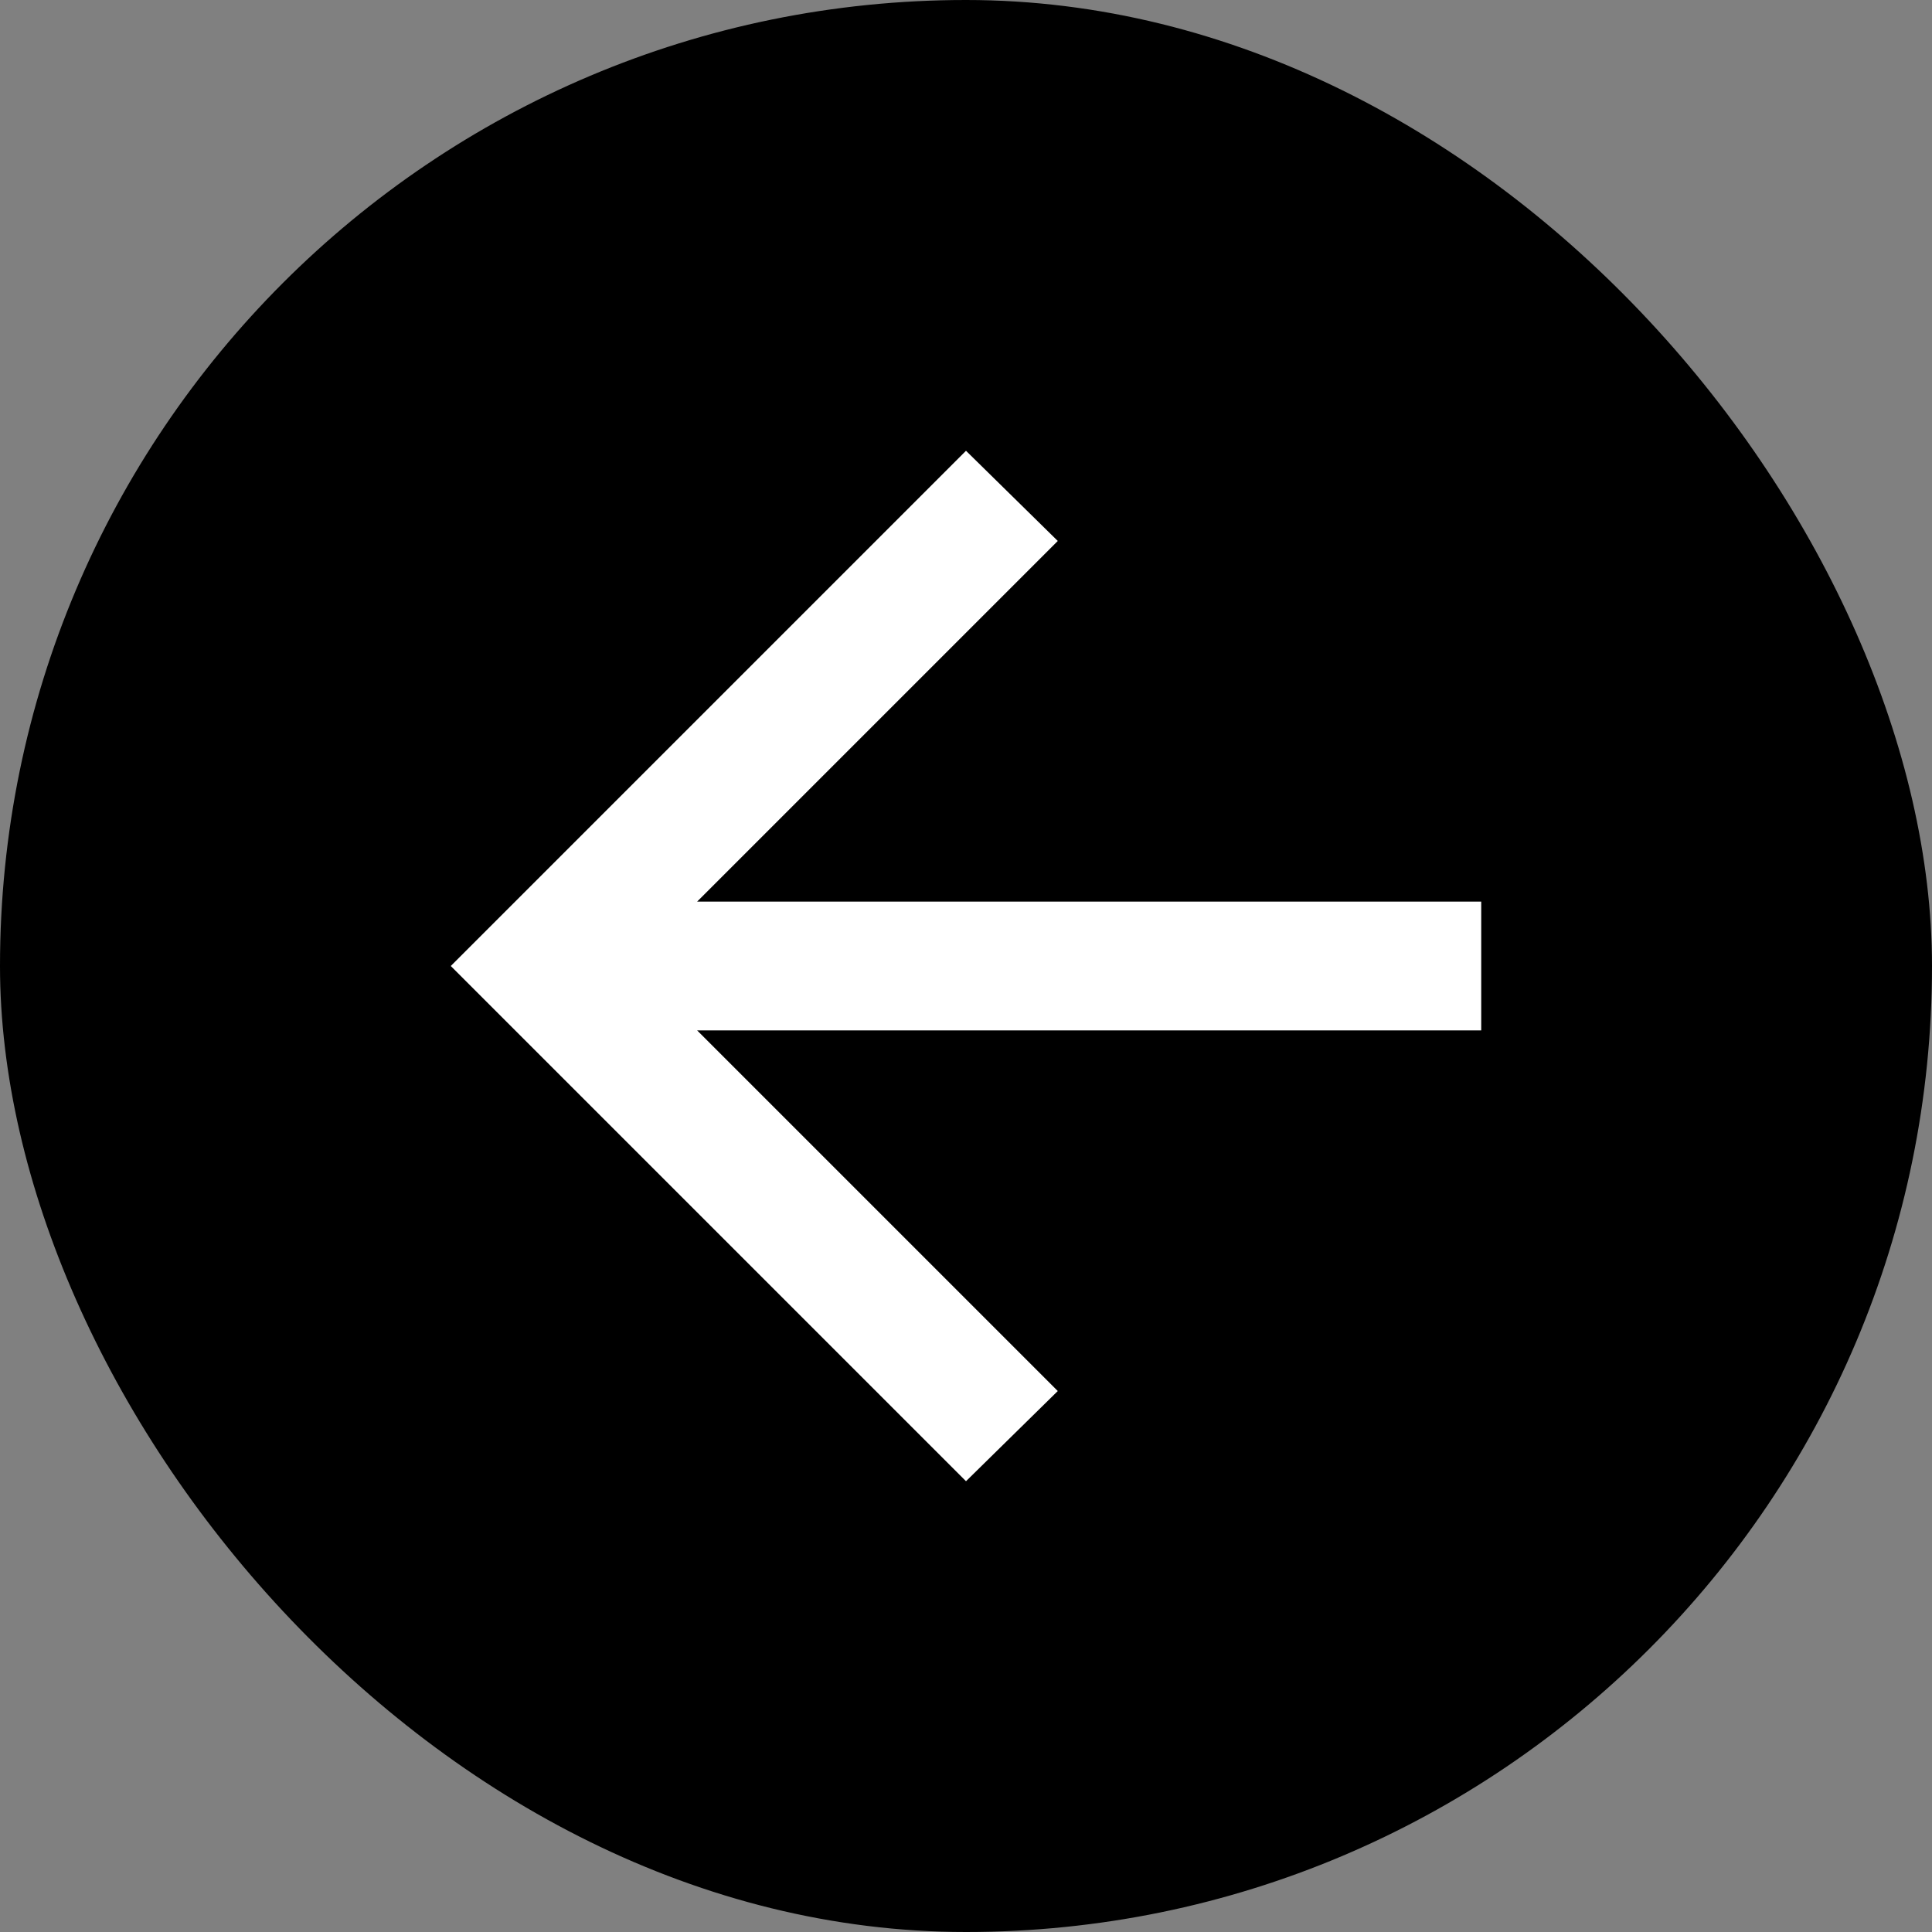
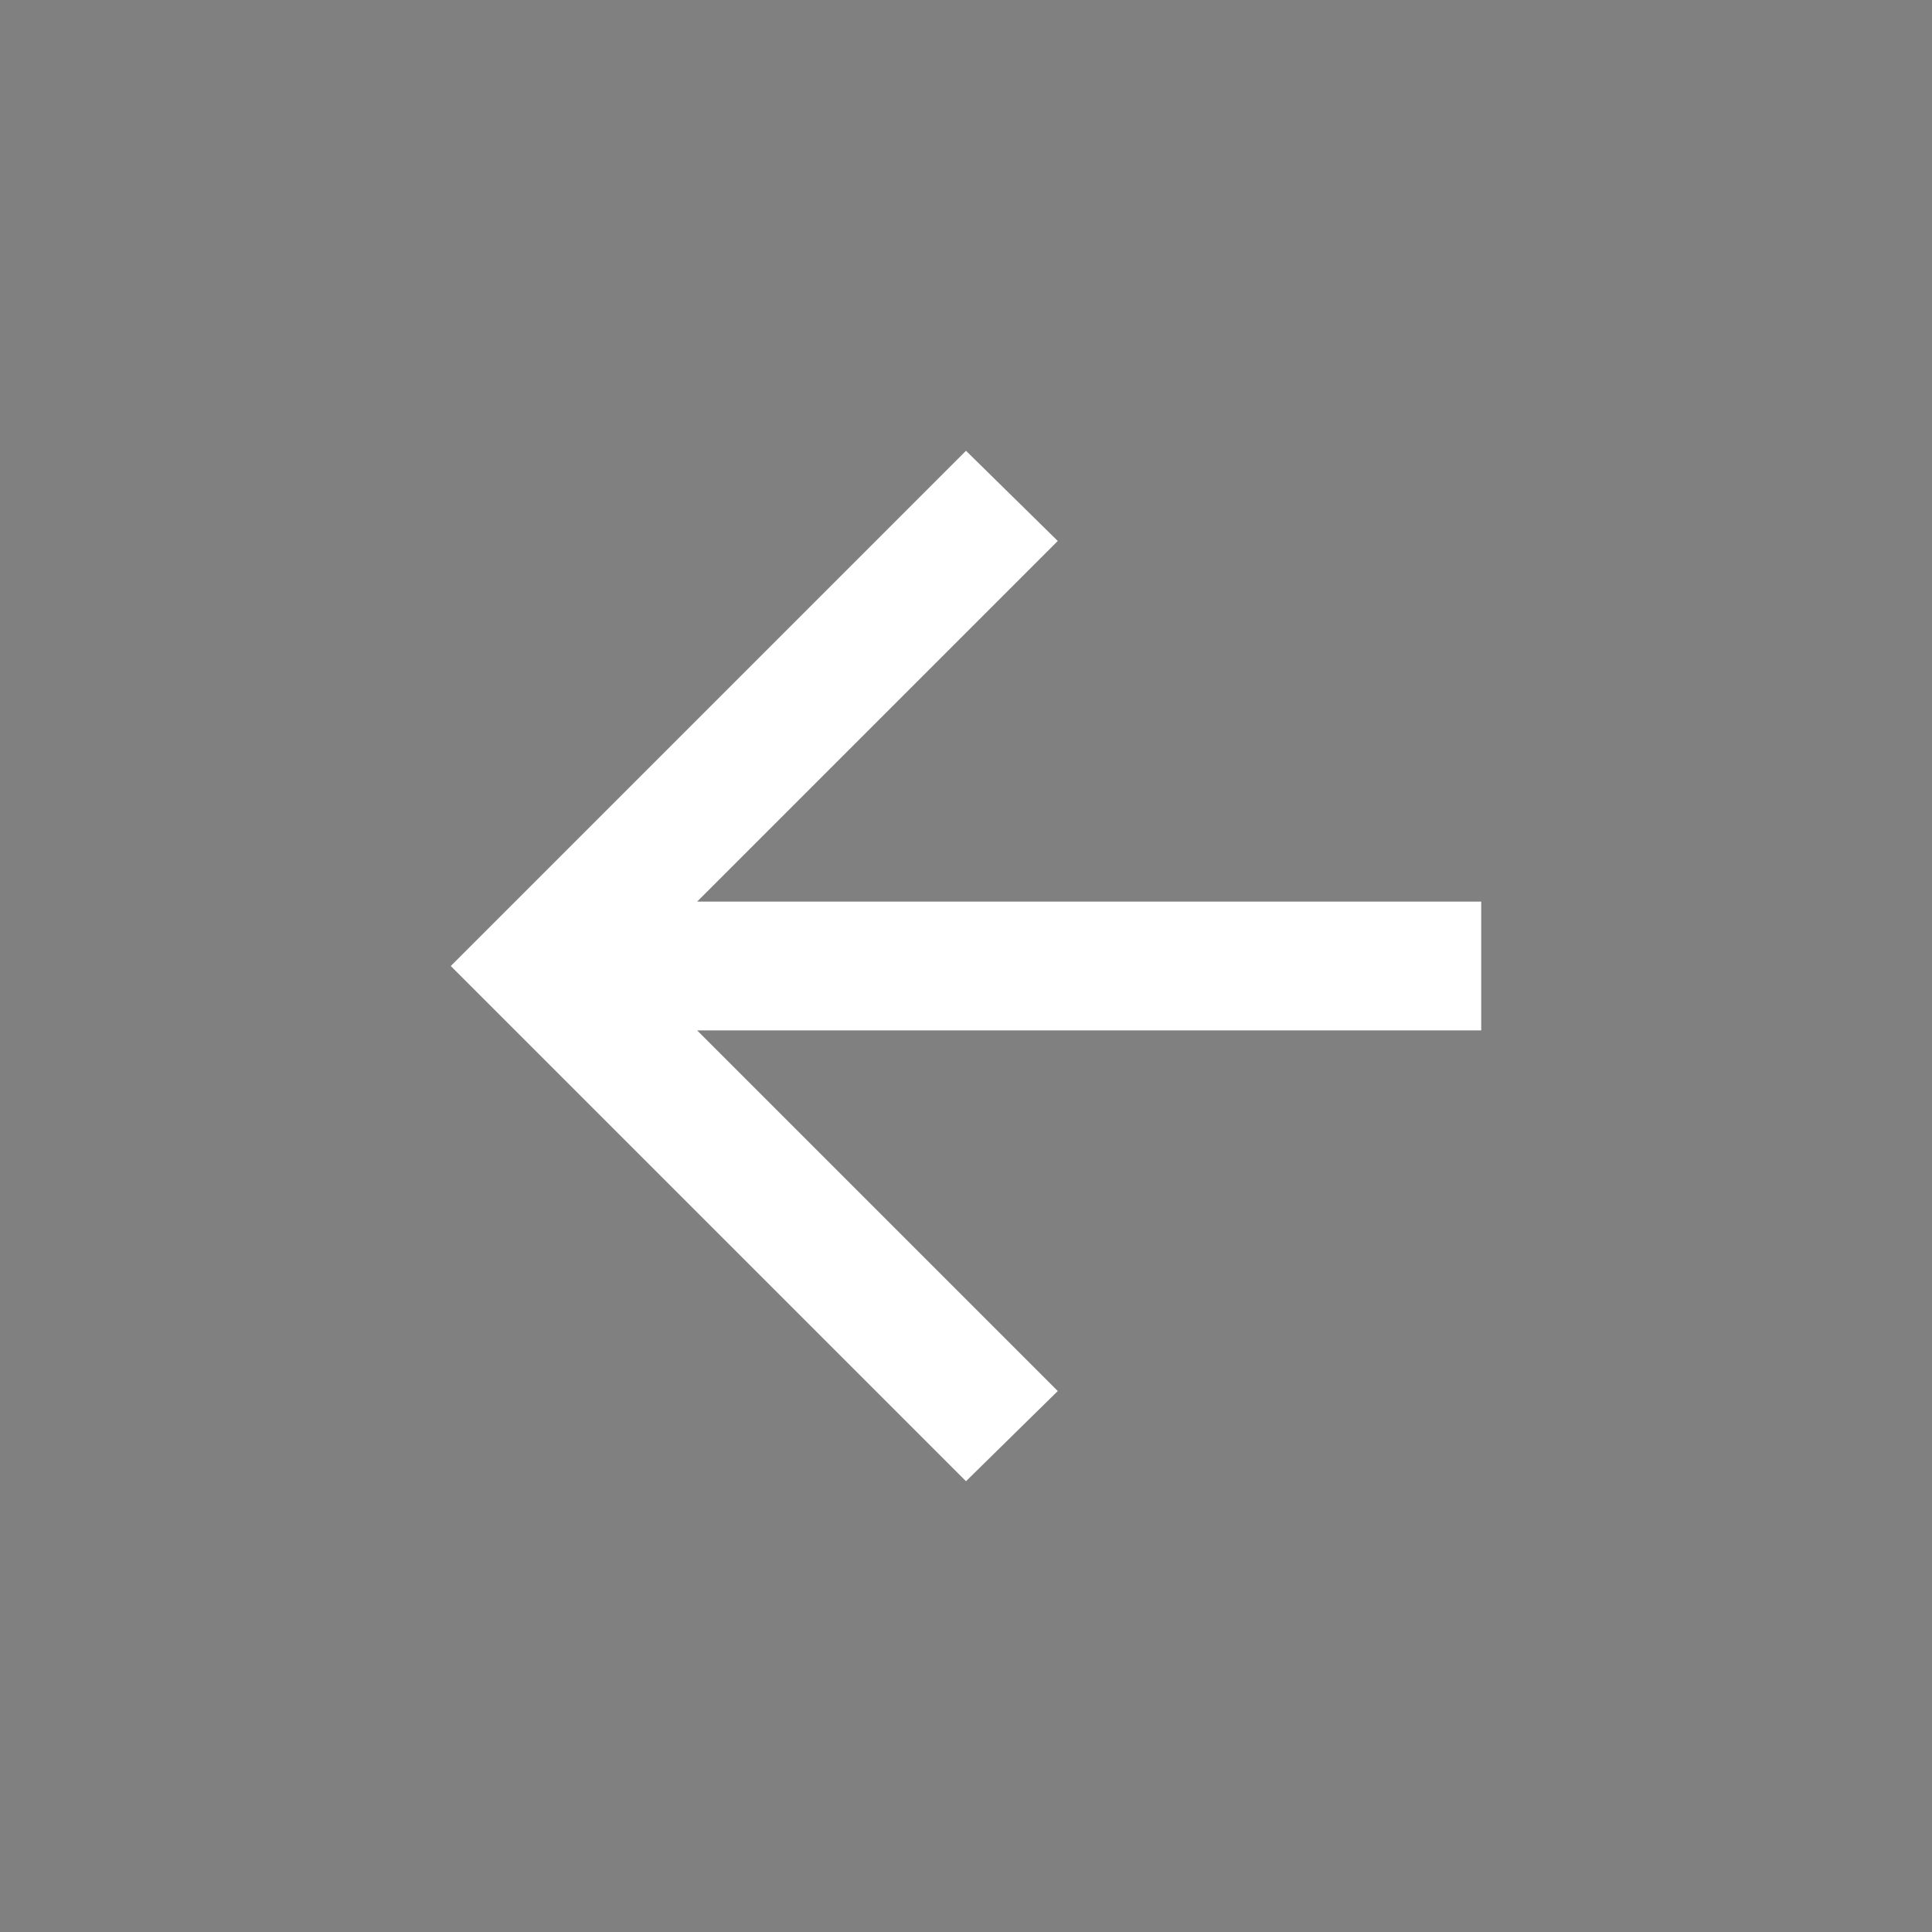
<svg xmlns="http://www.w3.org/2000/svg" width="40" height="40" viewBox="0 0 40 40" fill="none">
  <rect x="0" y="0" width="40" height="40" fill="#808080" stroke="none" />
-   <rect width="40" height="40" rx="20" fill="black" />
  <path d="M14.433 21.333L21.9 28.8L20 30.667L9.333 20L20 9.333L21.9 11.2L14.433 18.667H30.667V21.333H14.433Z" fill="white" />
</svg>